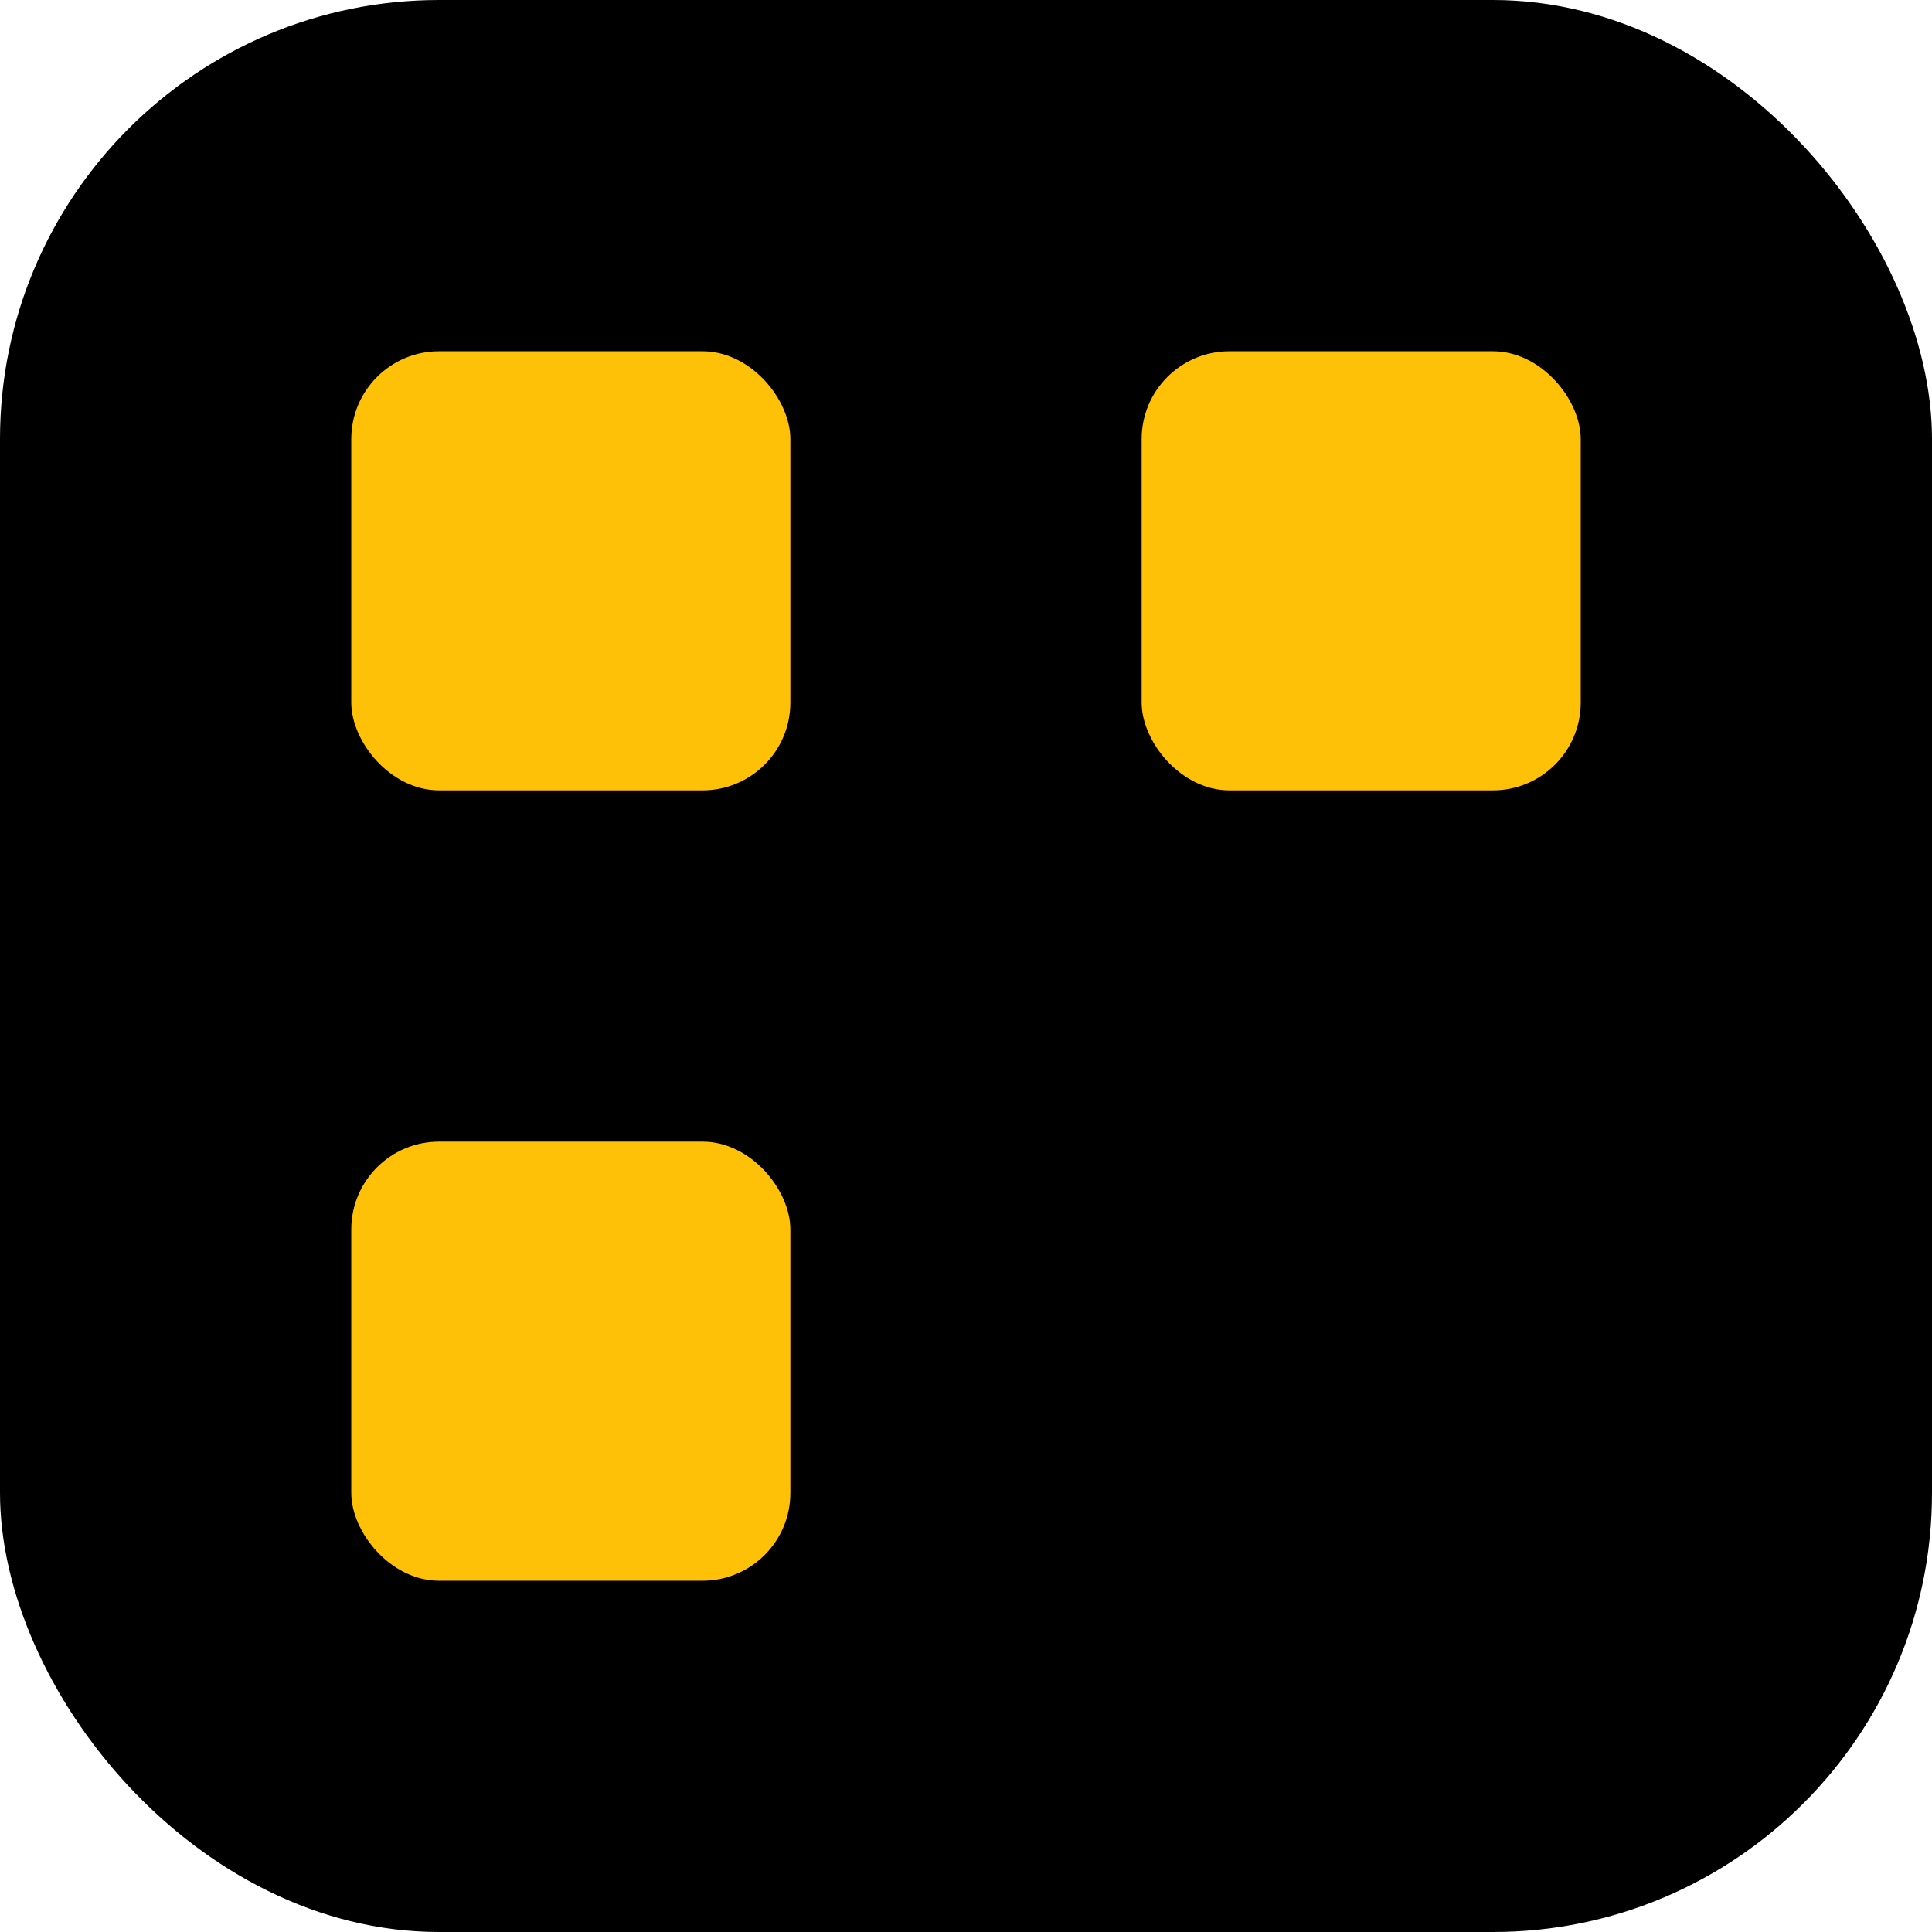
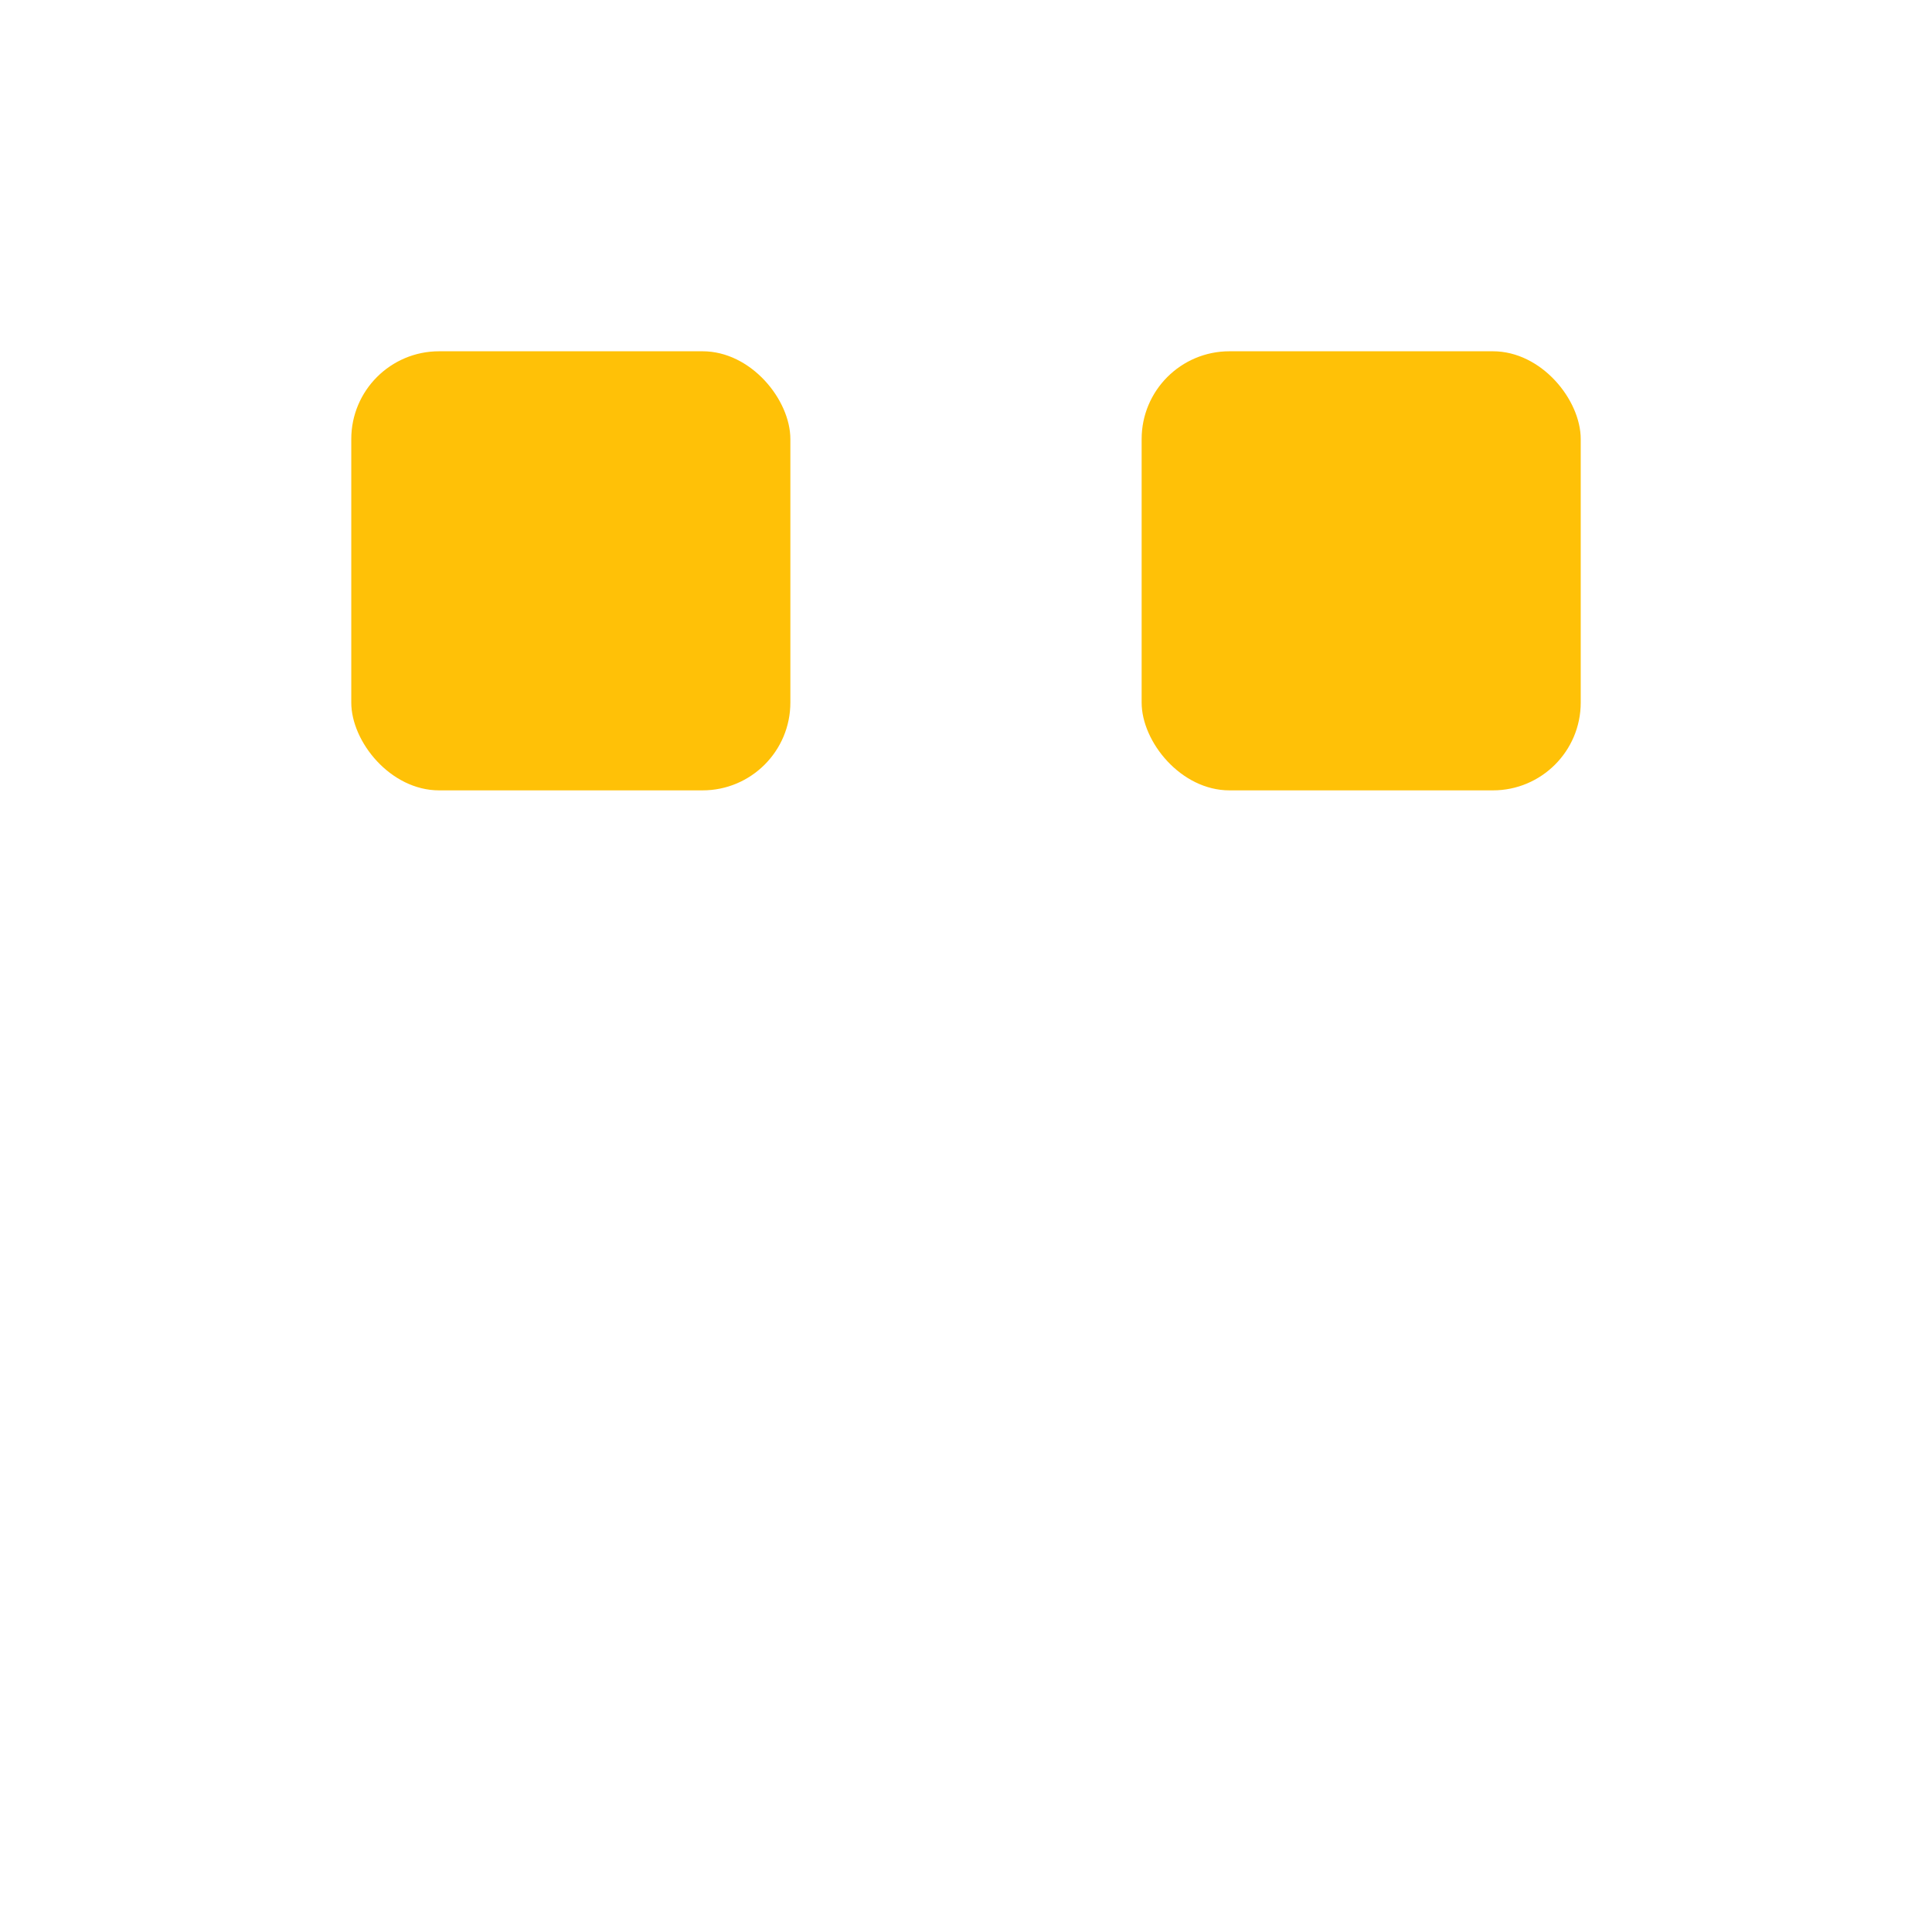
<svg xmlns="http://www.w3.org/2000/svg" width="64" height="64" viewBox="0 0 44 44">
-   <rect x="0" y="0" width="44" height="44" rx="10" fill="#000" />
  <rect x="8" y="8" width="10" height="10" rx="2" fill="#ffc107" />
  <rect x="26" y="8" width="10" height="10" rx="2" fill="#ffc107" />
-   <rect x="8" y="26" width="10" height="10" rx="2" fill="#ffc107" />
</svg>